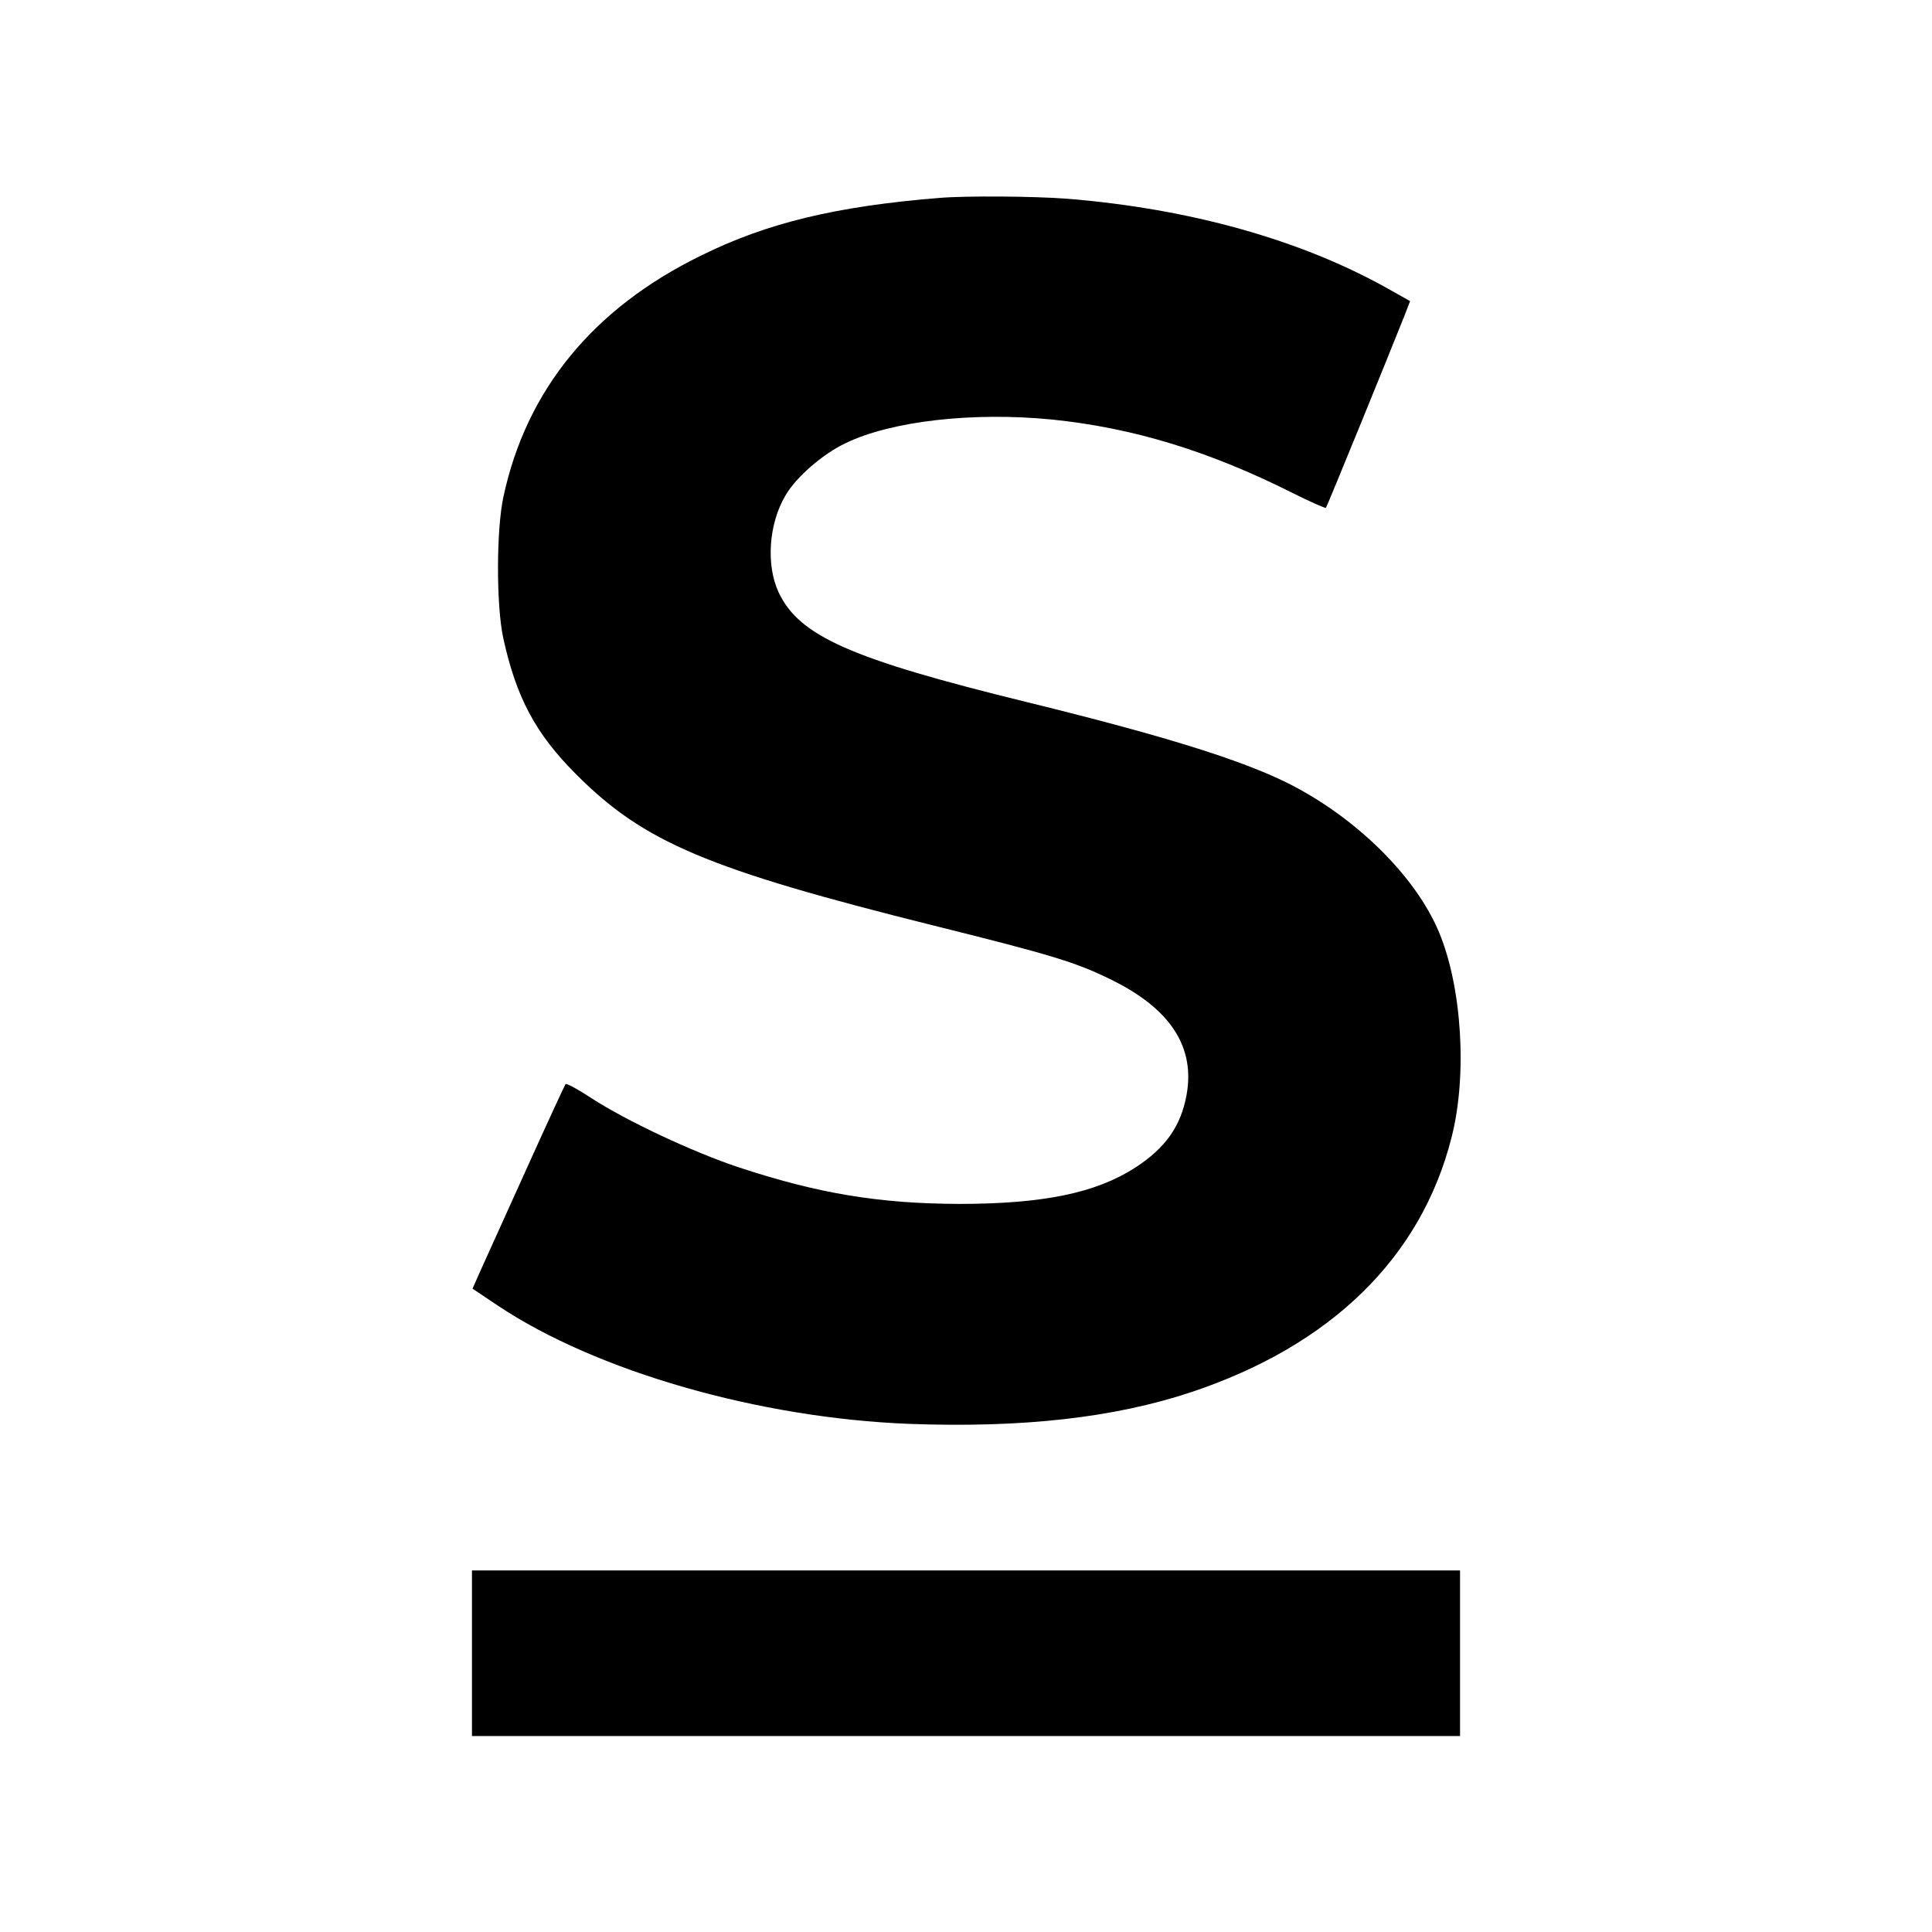
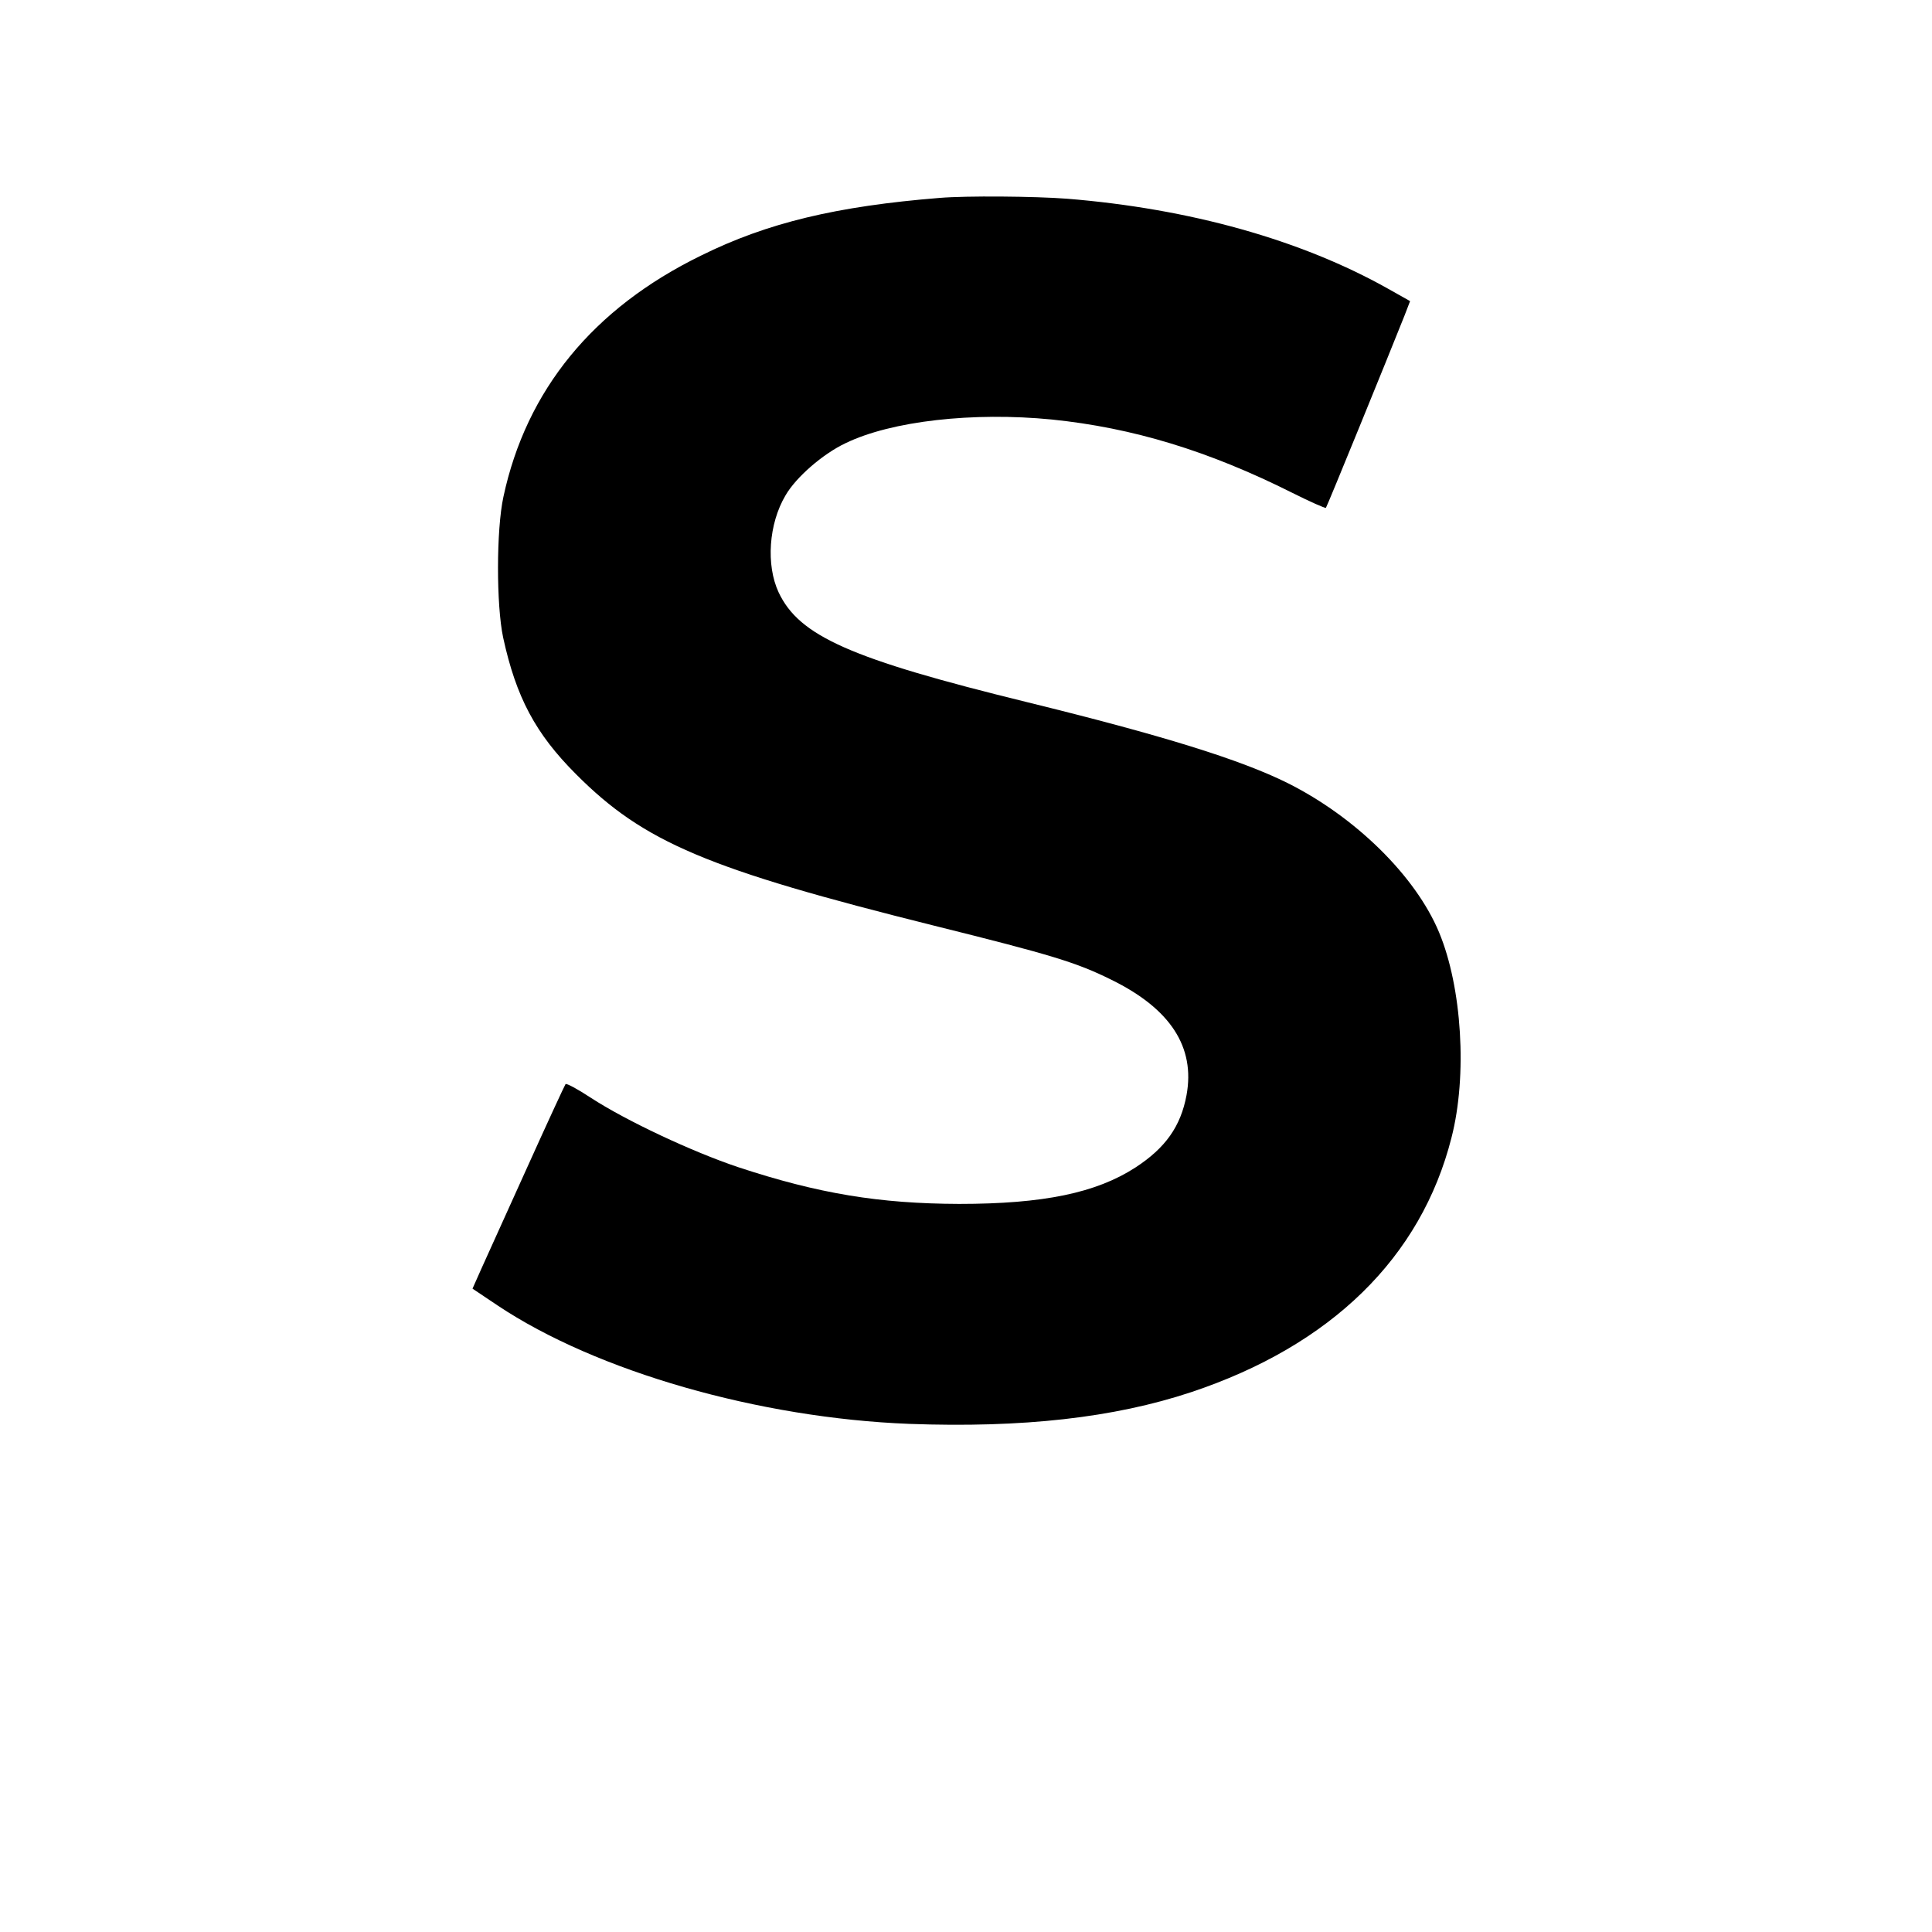
<svg xmlns="http://www.w3.org/2000/svg" version="1.0" width="700pt" height="700pt" viewBox="0 0 700 700" preserveAspectRatio="xMidYMid meet">
  <g transform="translate(0,700) scale(0.1,-0.1)" fill="#000000" stroke="none">
    <path d="M3405 6283 c-373 -30 -625 -90 -865 -209 -391 -191 -633 -487 -716 -874 -26 -120 -26 -392 -1 -510 47 -216 117 -348 264 -495 246 -247 476 -344 1298 -549 426 -106 515 -133 642 -196 214 -105 304 -244 272 -418 -21 -113 -76 -191 -185 -262 -142 -92 -333 -132 -639 -132 -289 1 -509 37 -800 133 -167 56 -406 168 -535 252 -47 31 -88 53 -91 49 -3 -4 -66 -140 -139 -302 -73 -162 -148 -327 -166 -367 l-32 -72 91 -61 c358 -239 948 -408 1492 -429 410 -15 741 22 1021 115 507 169 833 488 943 922 58 225 38 545 -45 744 -85 204 -303 418 -549 541 -171 85 -455 173 -944 293 -640 157 -825 239 -900 398 -46 99 -36 248 25 351 38 66 135 150 217 189 167 81 463 114 748 86 293 -30 567 -113 872 -266 64 -32 118 -56 121 -54 4 4 227 551 285 697 l20 52 -80 45 c-315 177 -718 290 -1163 326 -118 9 -365 11 -461 3z" />
-     <path d="M1710 1010 l0 -300 1790 0 1790 0 0 300 0 300 -1790 0 -1790 0 0 -300z" />
  </g>
</svg>